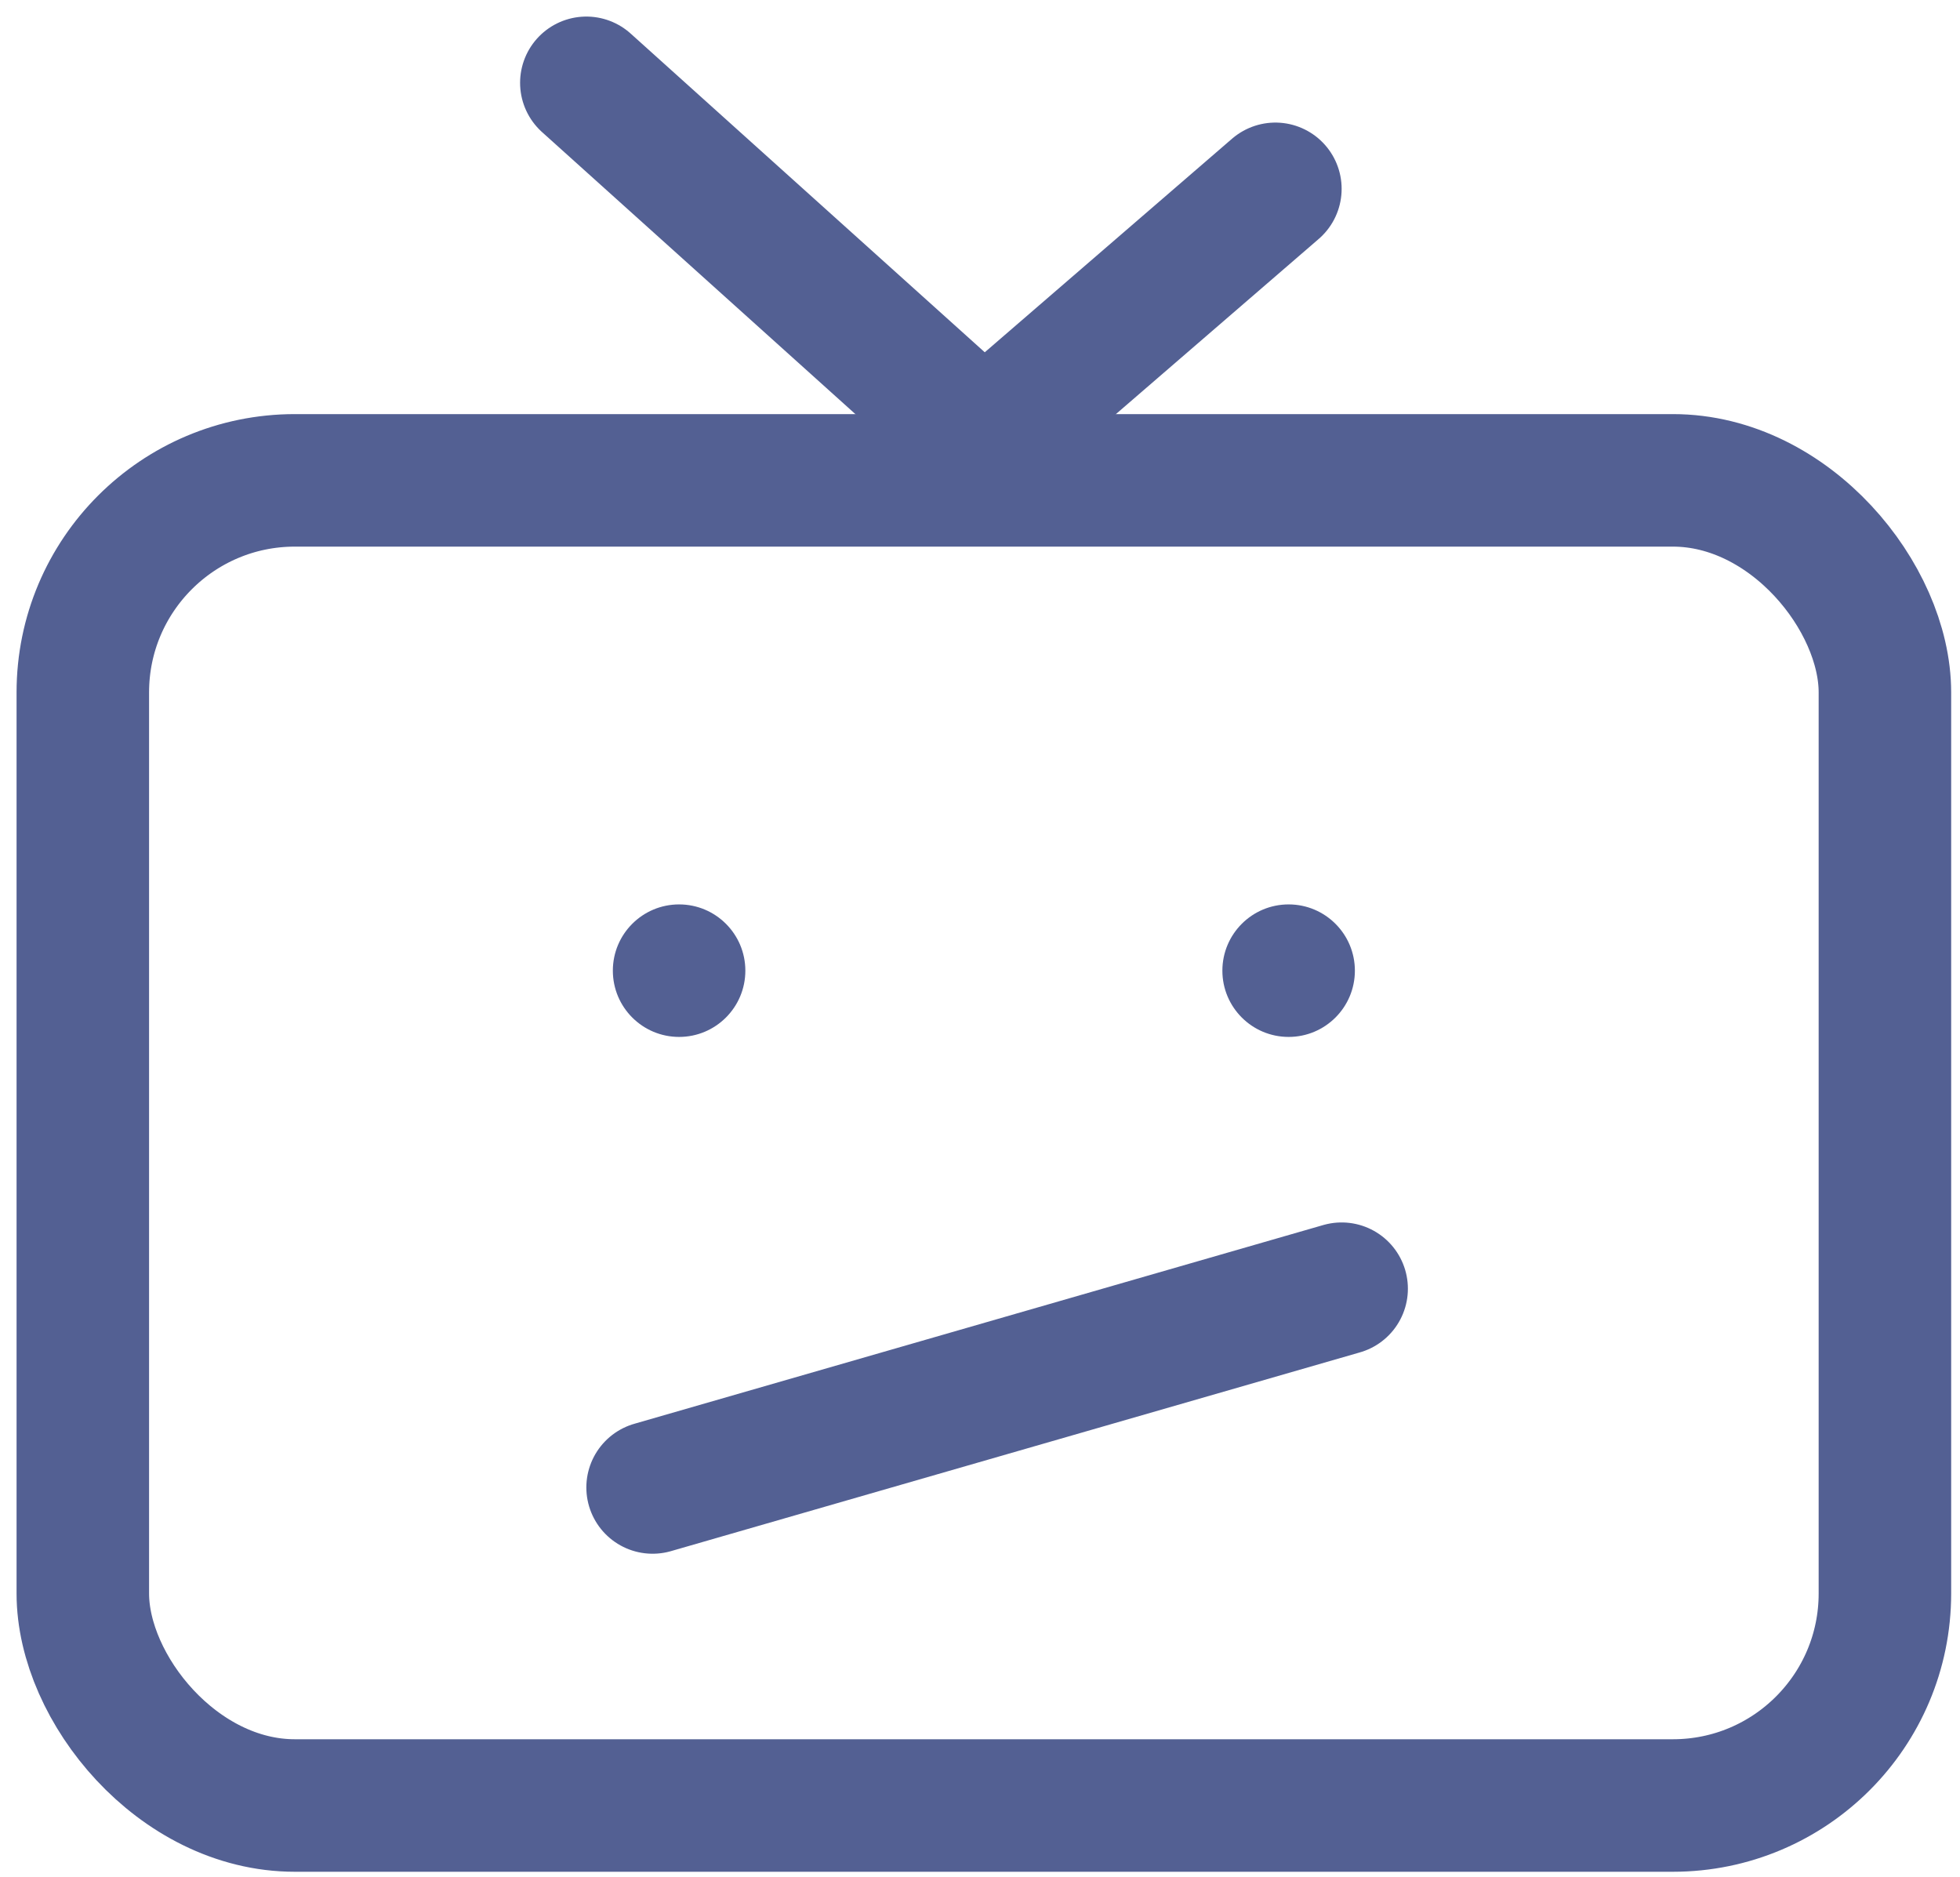
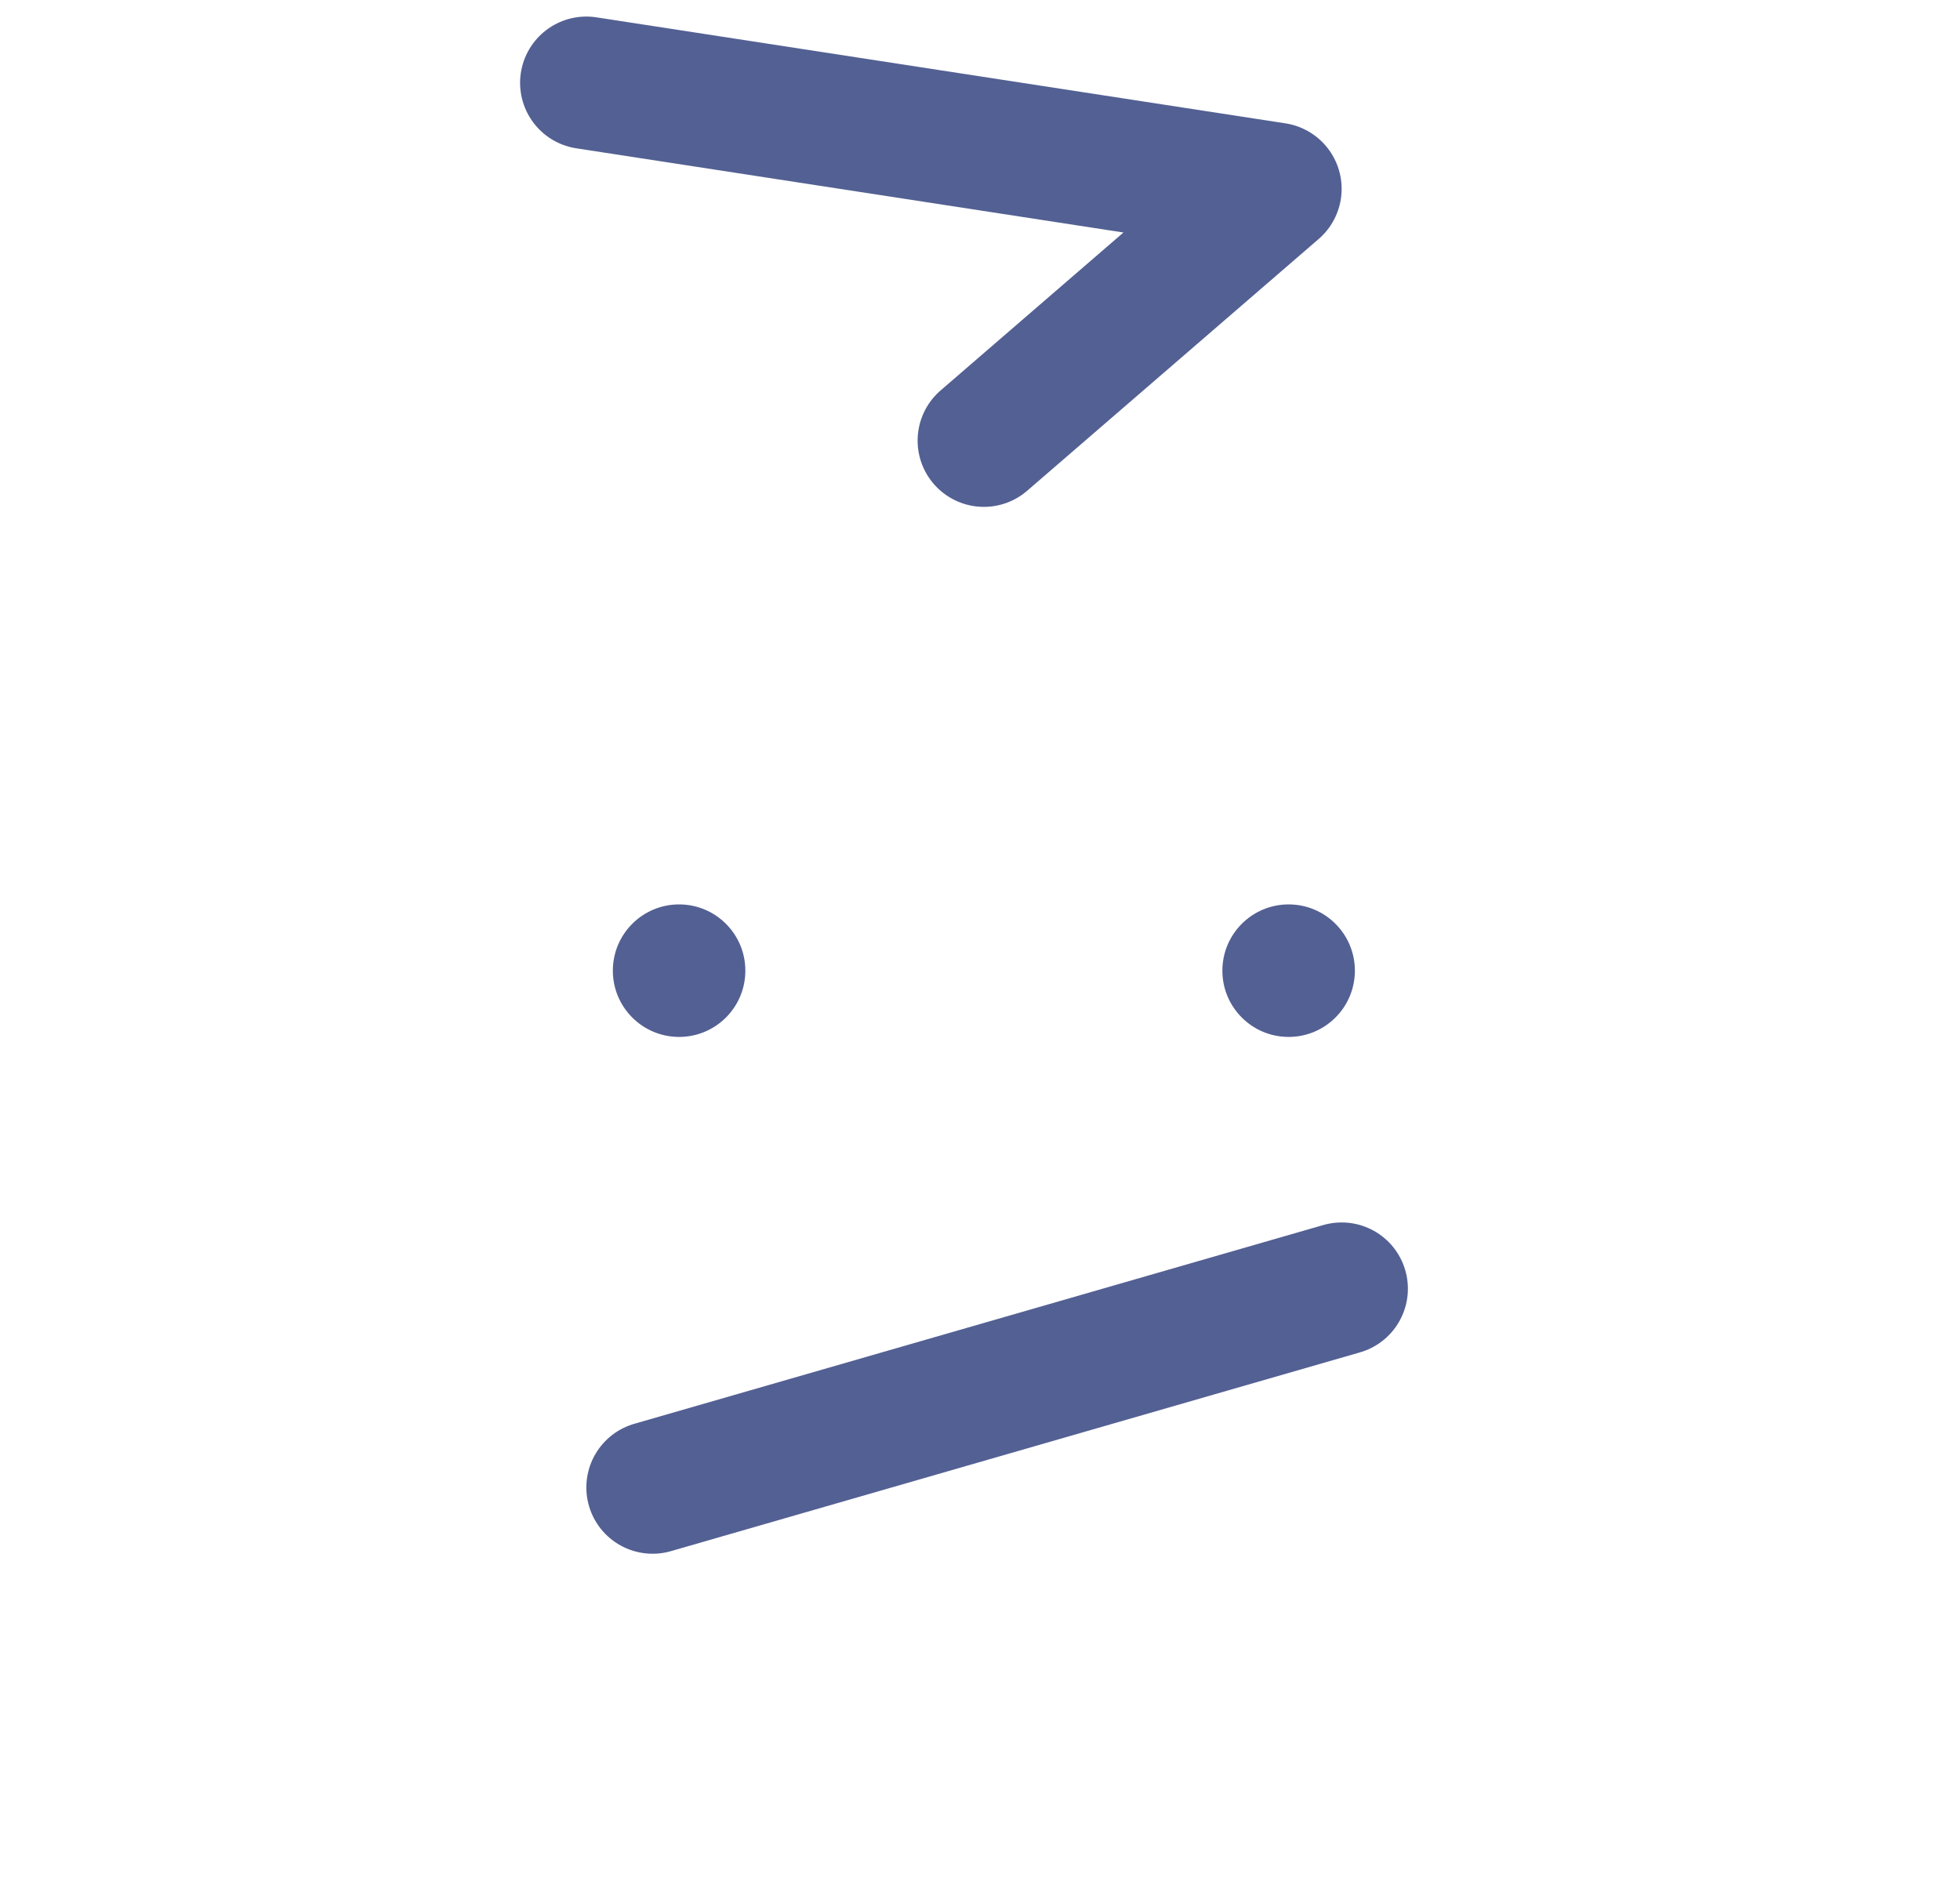
<svg xmlns="http://www.w3.org/2000/svg" width="71" height="68" viewBox="0 0 71 68">
  <g fill="none" fill-rule="evenodd" transform="translate(3 3)">
-     <rect width="65.28" height="48" y="14.4" stroke="#536093" stroke-linejoin="round" stroke-width="4.8" rx="7.68" />
    <circle cx="21.6" cy="32.16" r="2.4" fill="#536093" />
    <circle cx="43.68" cy="32.16" r="2.4" fill="#536093" />
-     <path stroke="#536093" stroke-linecap="round" stroke-linejoin="round" stroke-width="4.8" d="M20.64 50.88L45.6 43.68M32.64 12.96L43.2 3.84M32.64 12.96L18.24 0" />
+     <path stroke="#536093" stroke-linecap="round" stroke-linejoin="round" stroke-width="4.8" d="M20.64 50.88L45.6 43.68M32.64 12.96L43.2 3.84L18.24 0" />
  </g>
</svg>